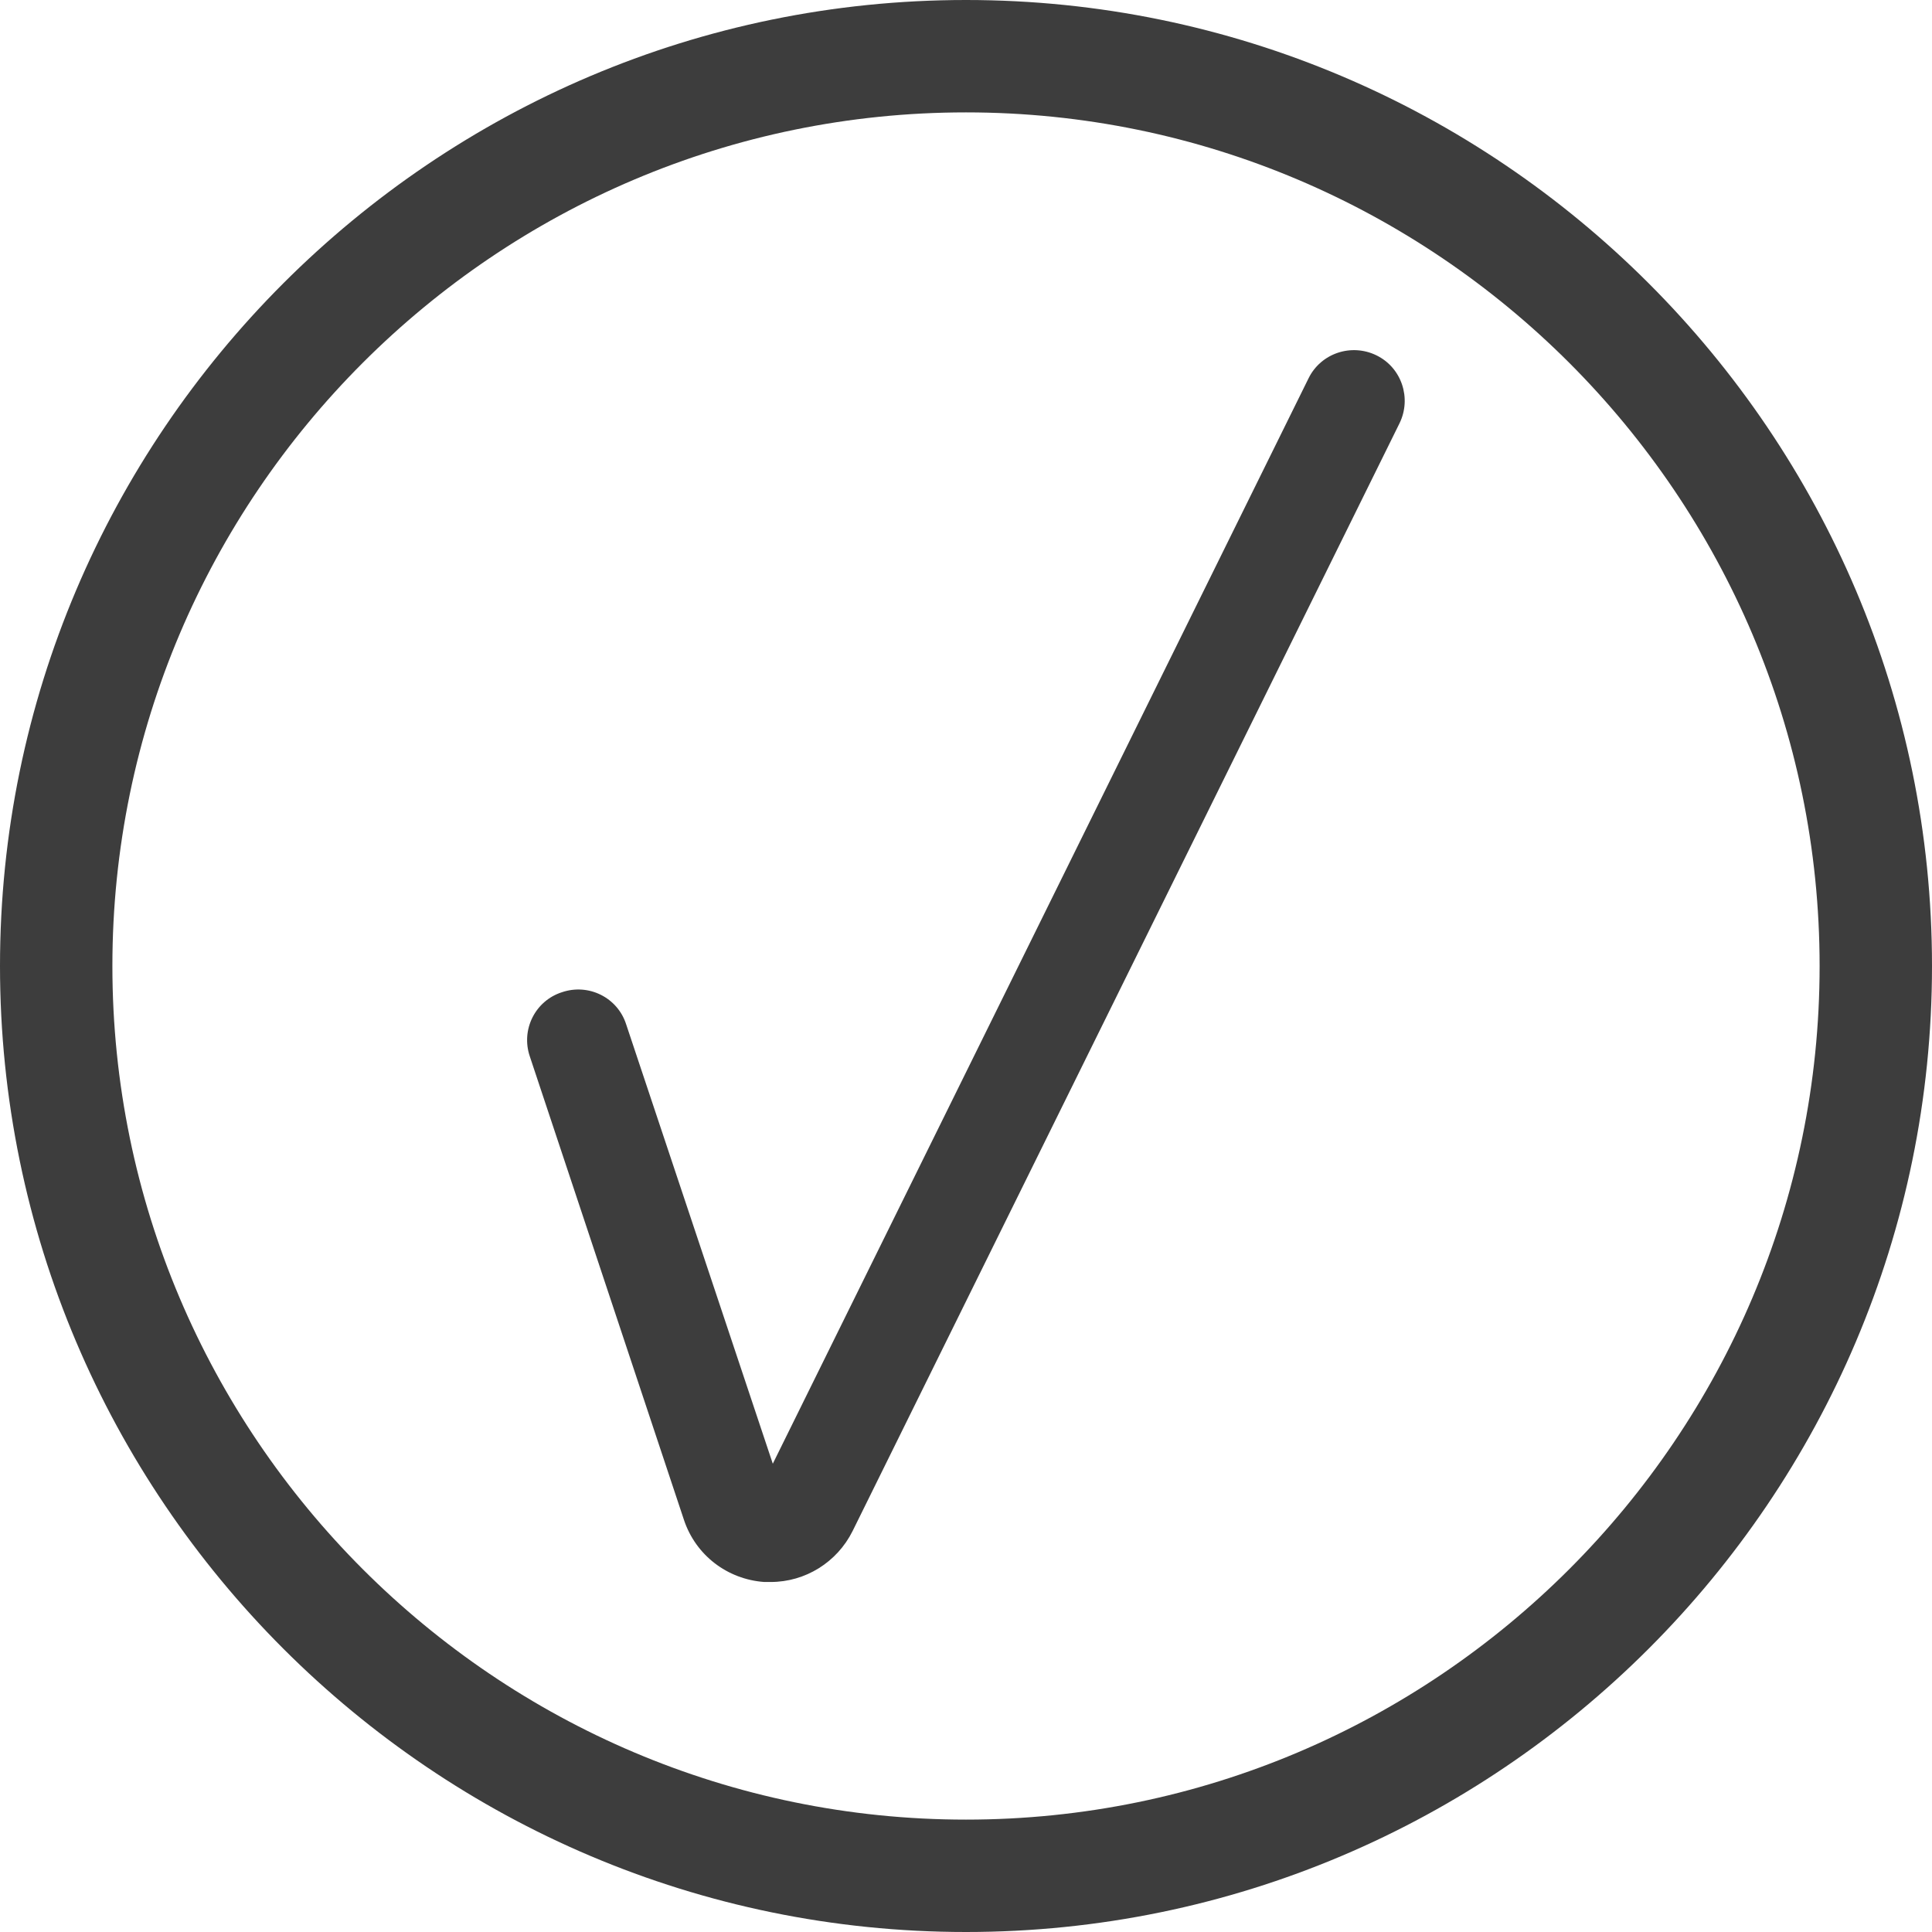
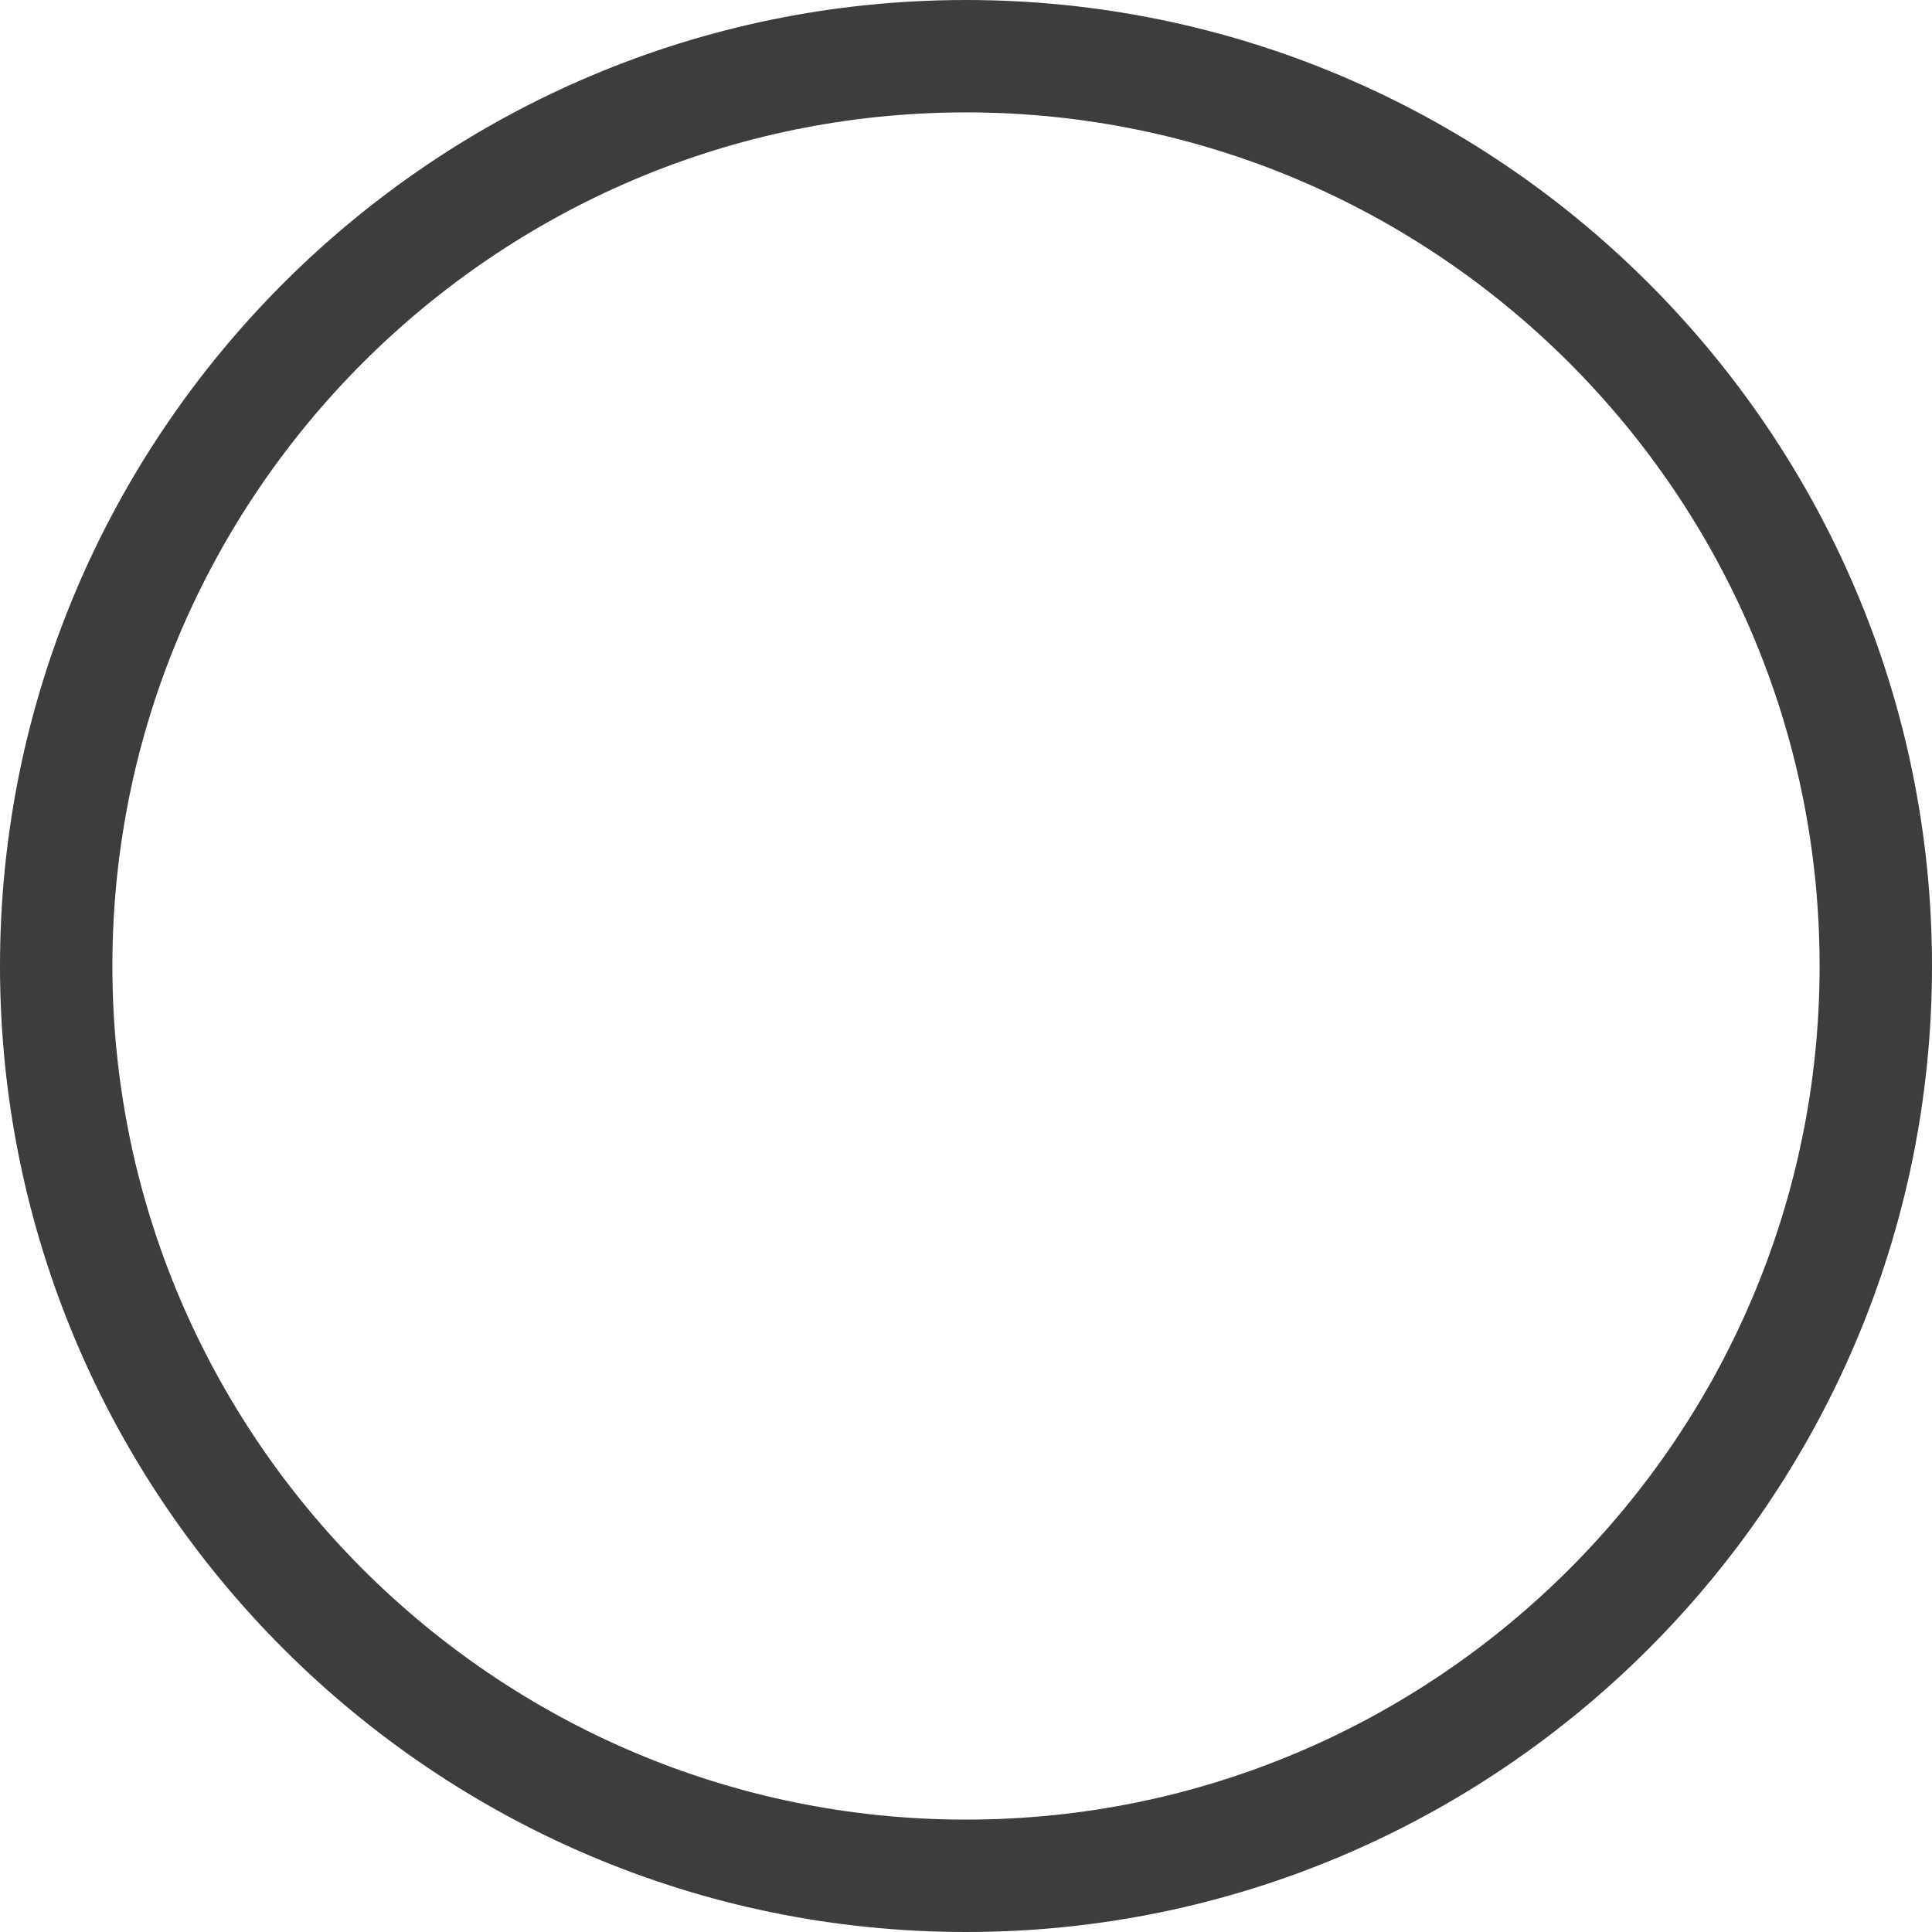
<svg xmlns="http://www.w3.org/2000/svg" version="1.1" id="Ebene_1" x="0px" y="0px" viewBox="0 0 361 361" style="enable-background:new 0 0 361 361;" xml:space="preserve">
  <style type="text/css">
	.st0{fill:#3D3D3D;}
</style>
  <g>
    <path class="st0" d="M180.5,361C81,361,0,280,0,180.5S81,0,180.5,0S361,81,361,180.5S280,361,180.5,361z M180.5,21   C92.6,21,21,92.6,21,180.5C21,268.4,92.6,340,180.5,340S340,268.4,340,180.5C340,92.6,268.4,21,180.5,21z" />
  </g>
  <g>
-     <path class="st0" d="M144,295.6c-0.4,0-0.8,0-1.2,0c-6.9-0.5-12.8-5-15-11.6L99,197.4c-1.7-5,1-10.4,6-12c5-1.7,10.4,1,12,6   l27.4,82.1L244.5,70.7c2.3-4.7,8-6.6,12.7-4.3c4.7,2.3,6.6,8,4.3,12.7L159.3,286.1C156.4,291.9,150.5,295.6,144,295.6z" />
-   </g>
+     </g>
</svg>